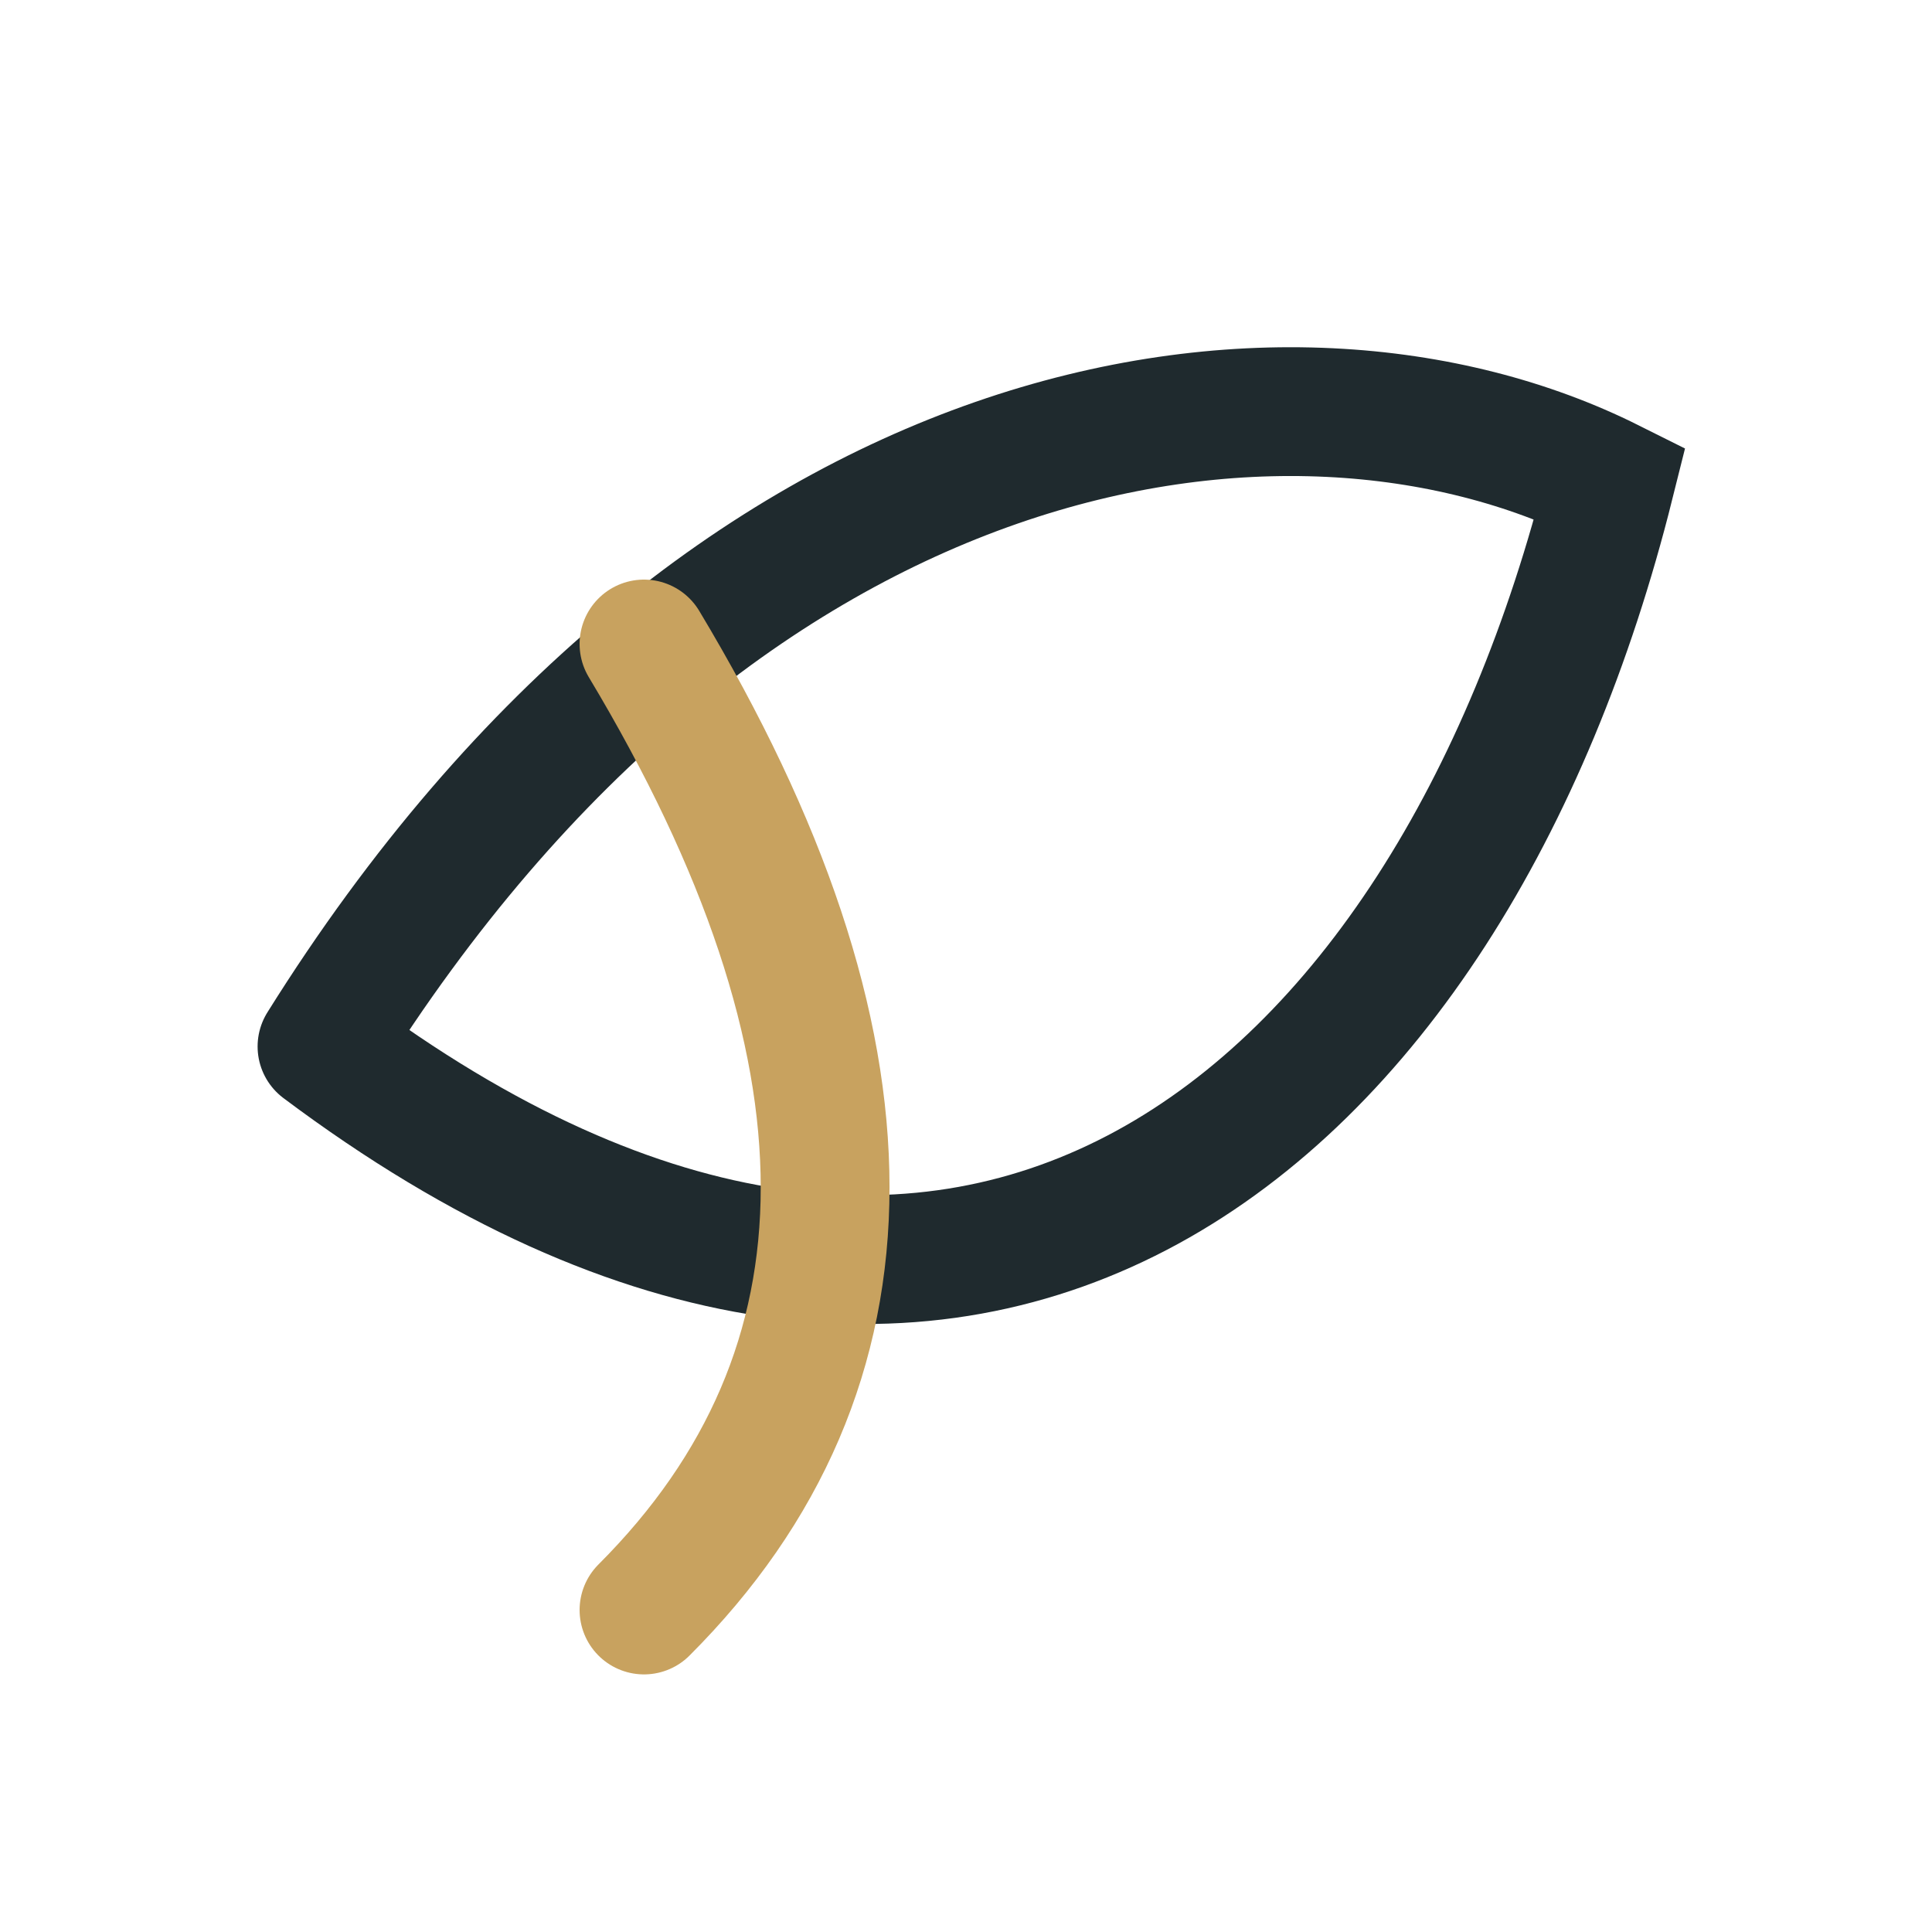
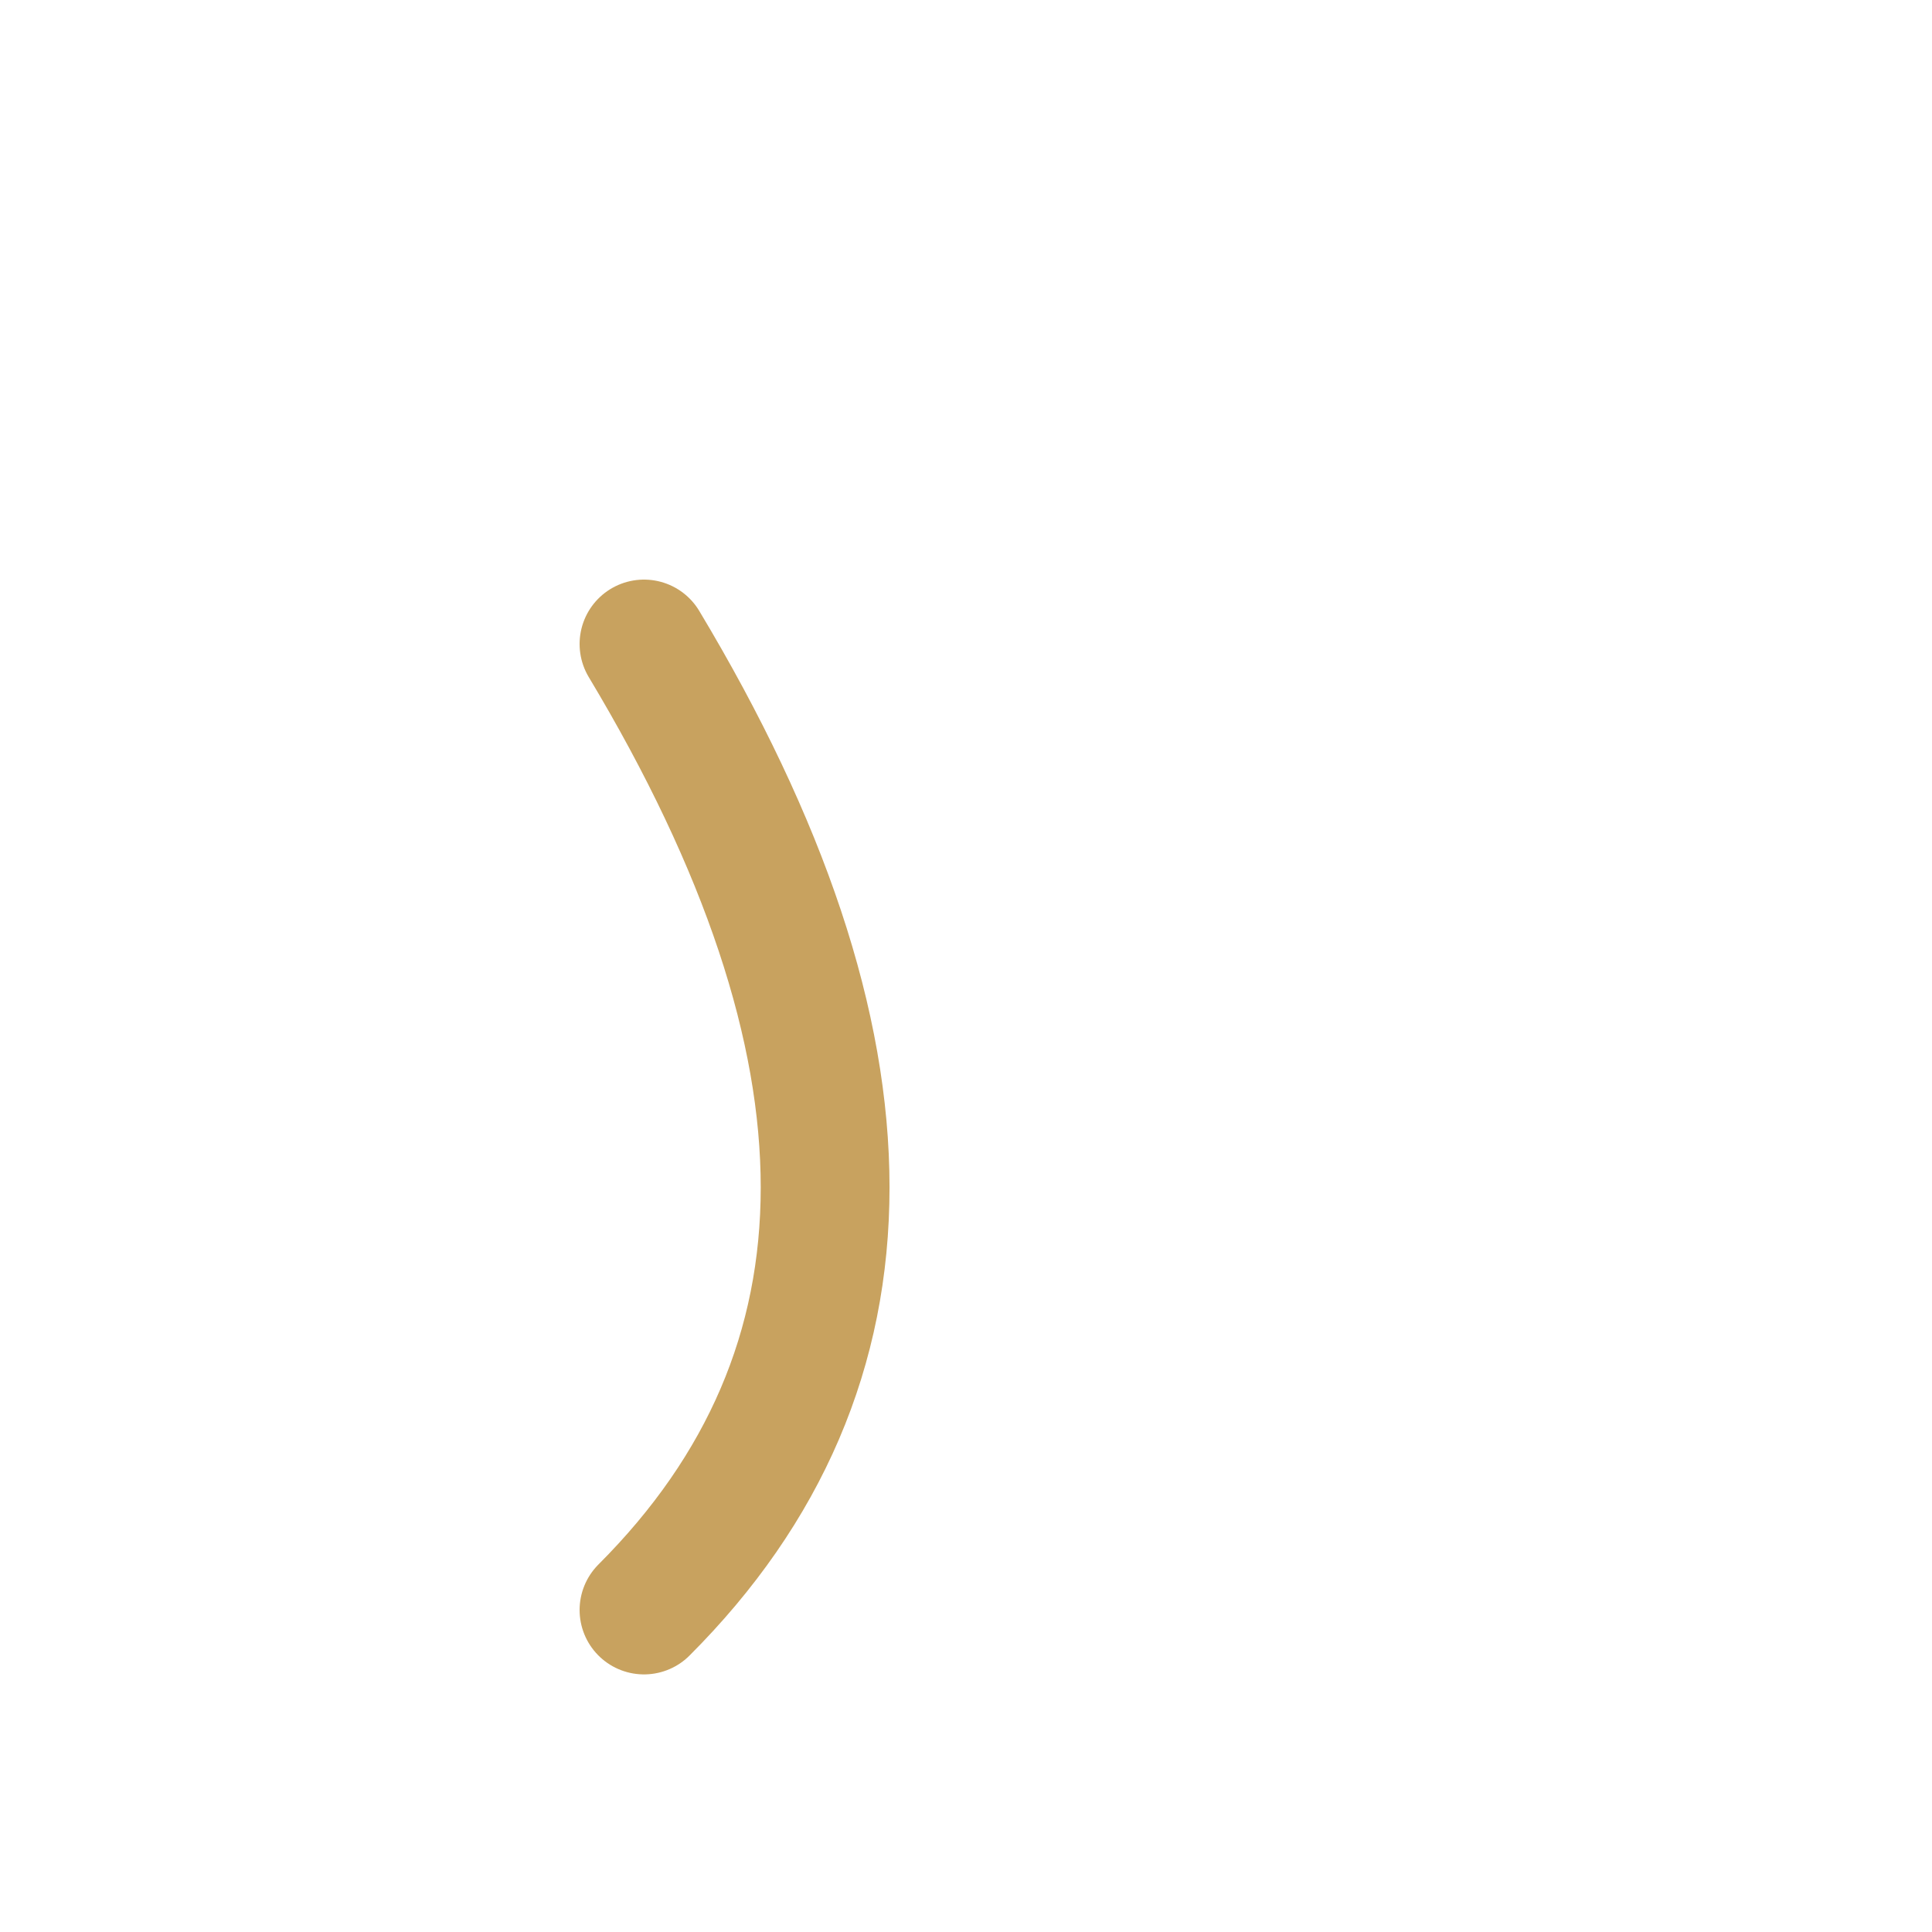
<svg xmlns="http://www.w3.org/2000/svg" width="24" height="24" viewBox="0 0 24 24">
-   <path d="M4 13c5-8 12-9 16-7-2 8-8 13-16 7" fill="none" stroke="#1F2A2E" stroke-width="1.6" stroke-linecap="round" />
  <path d="M8 8c3 5 3 9 0 12" fill="none" stroke="#C8A25F" stroke-width="1.6" stroke-linecap="round" />
</svg>